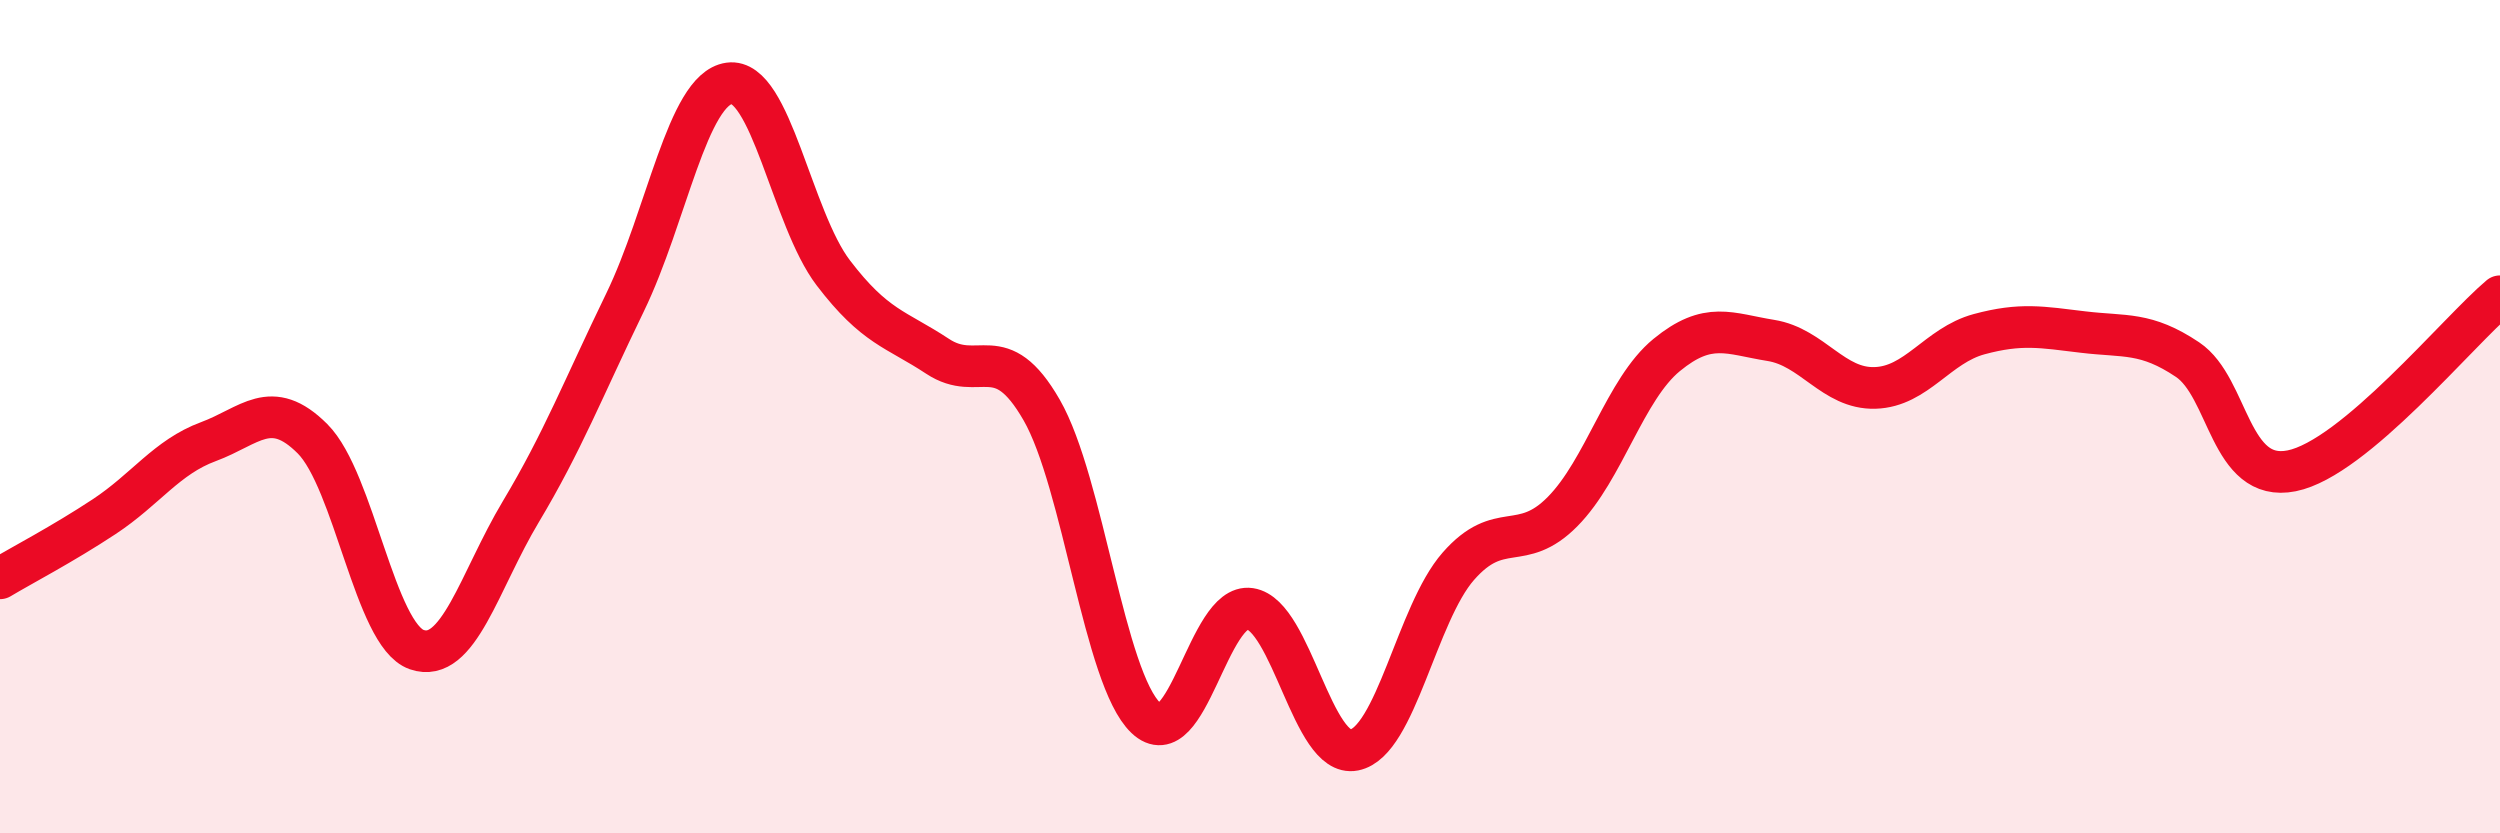
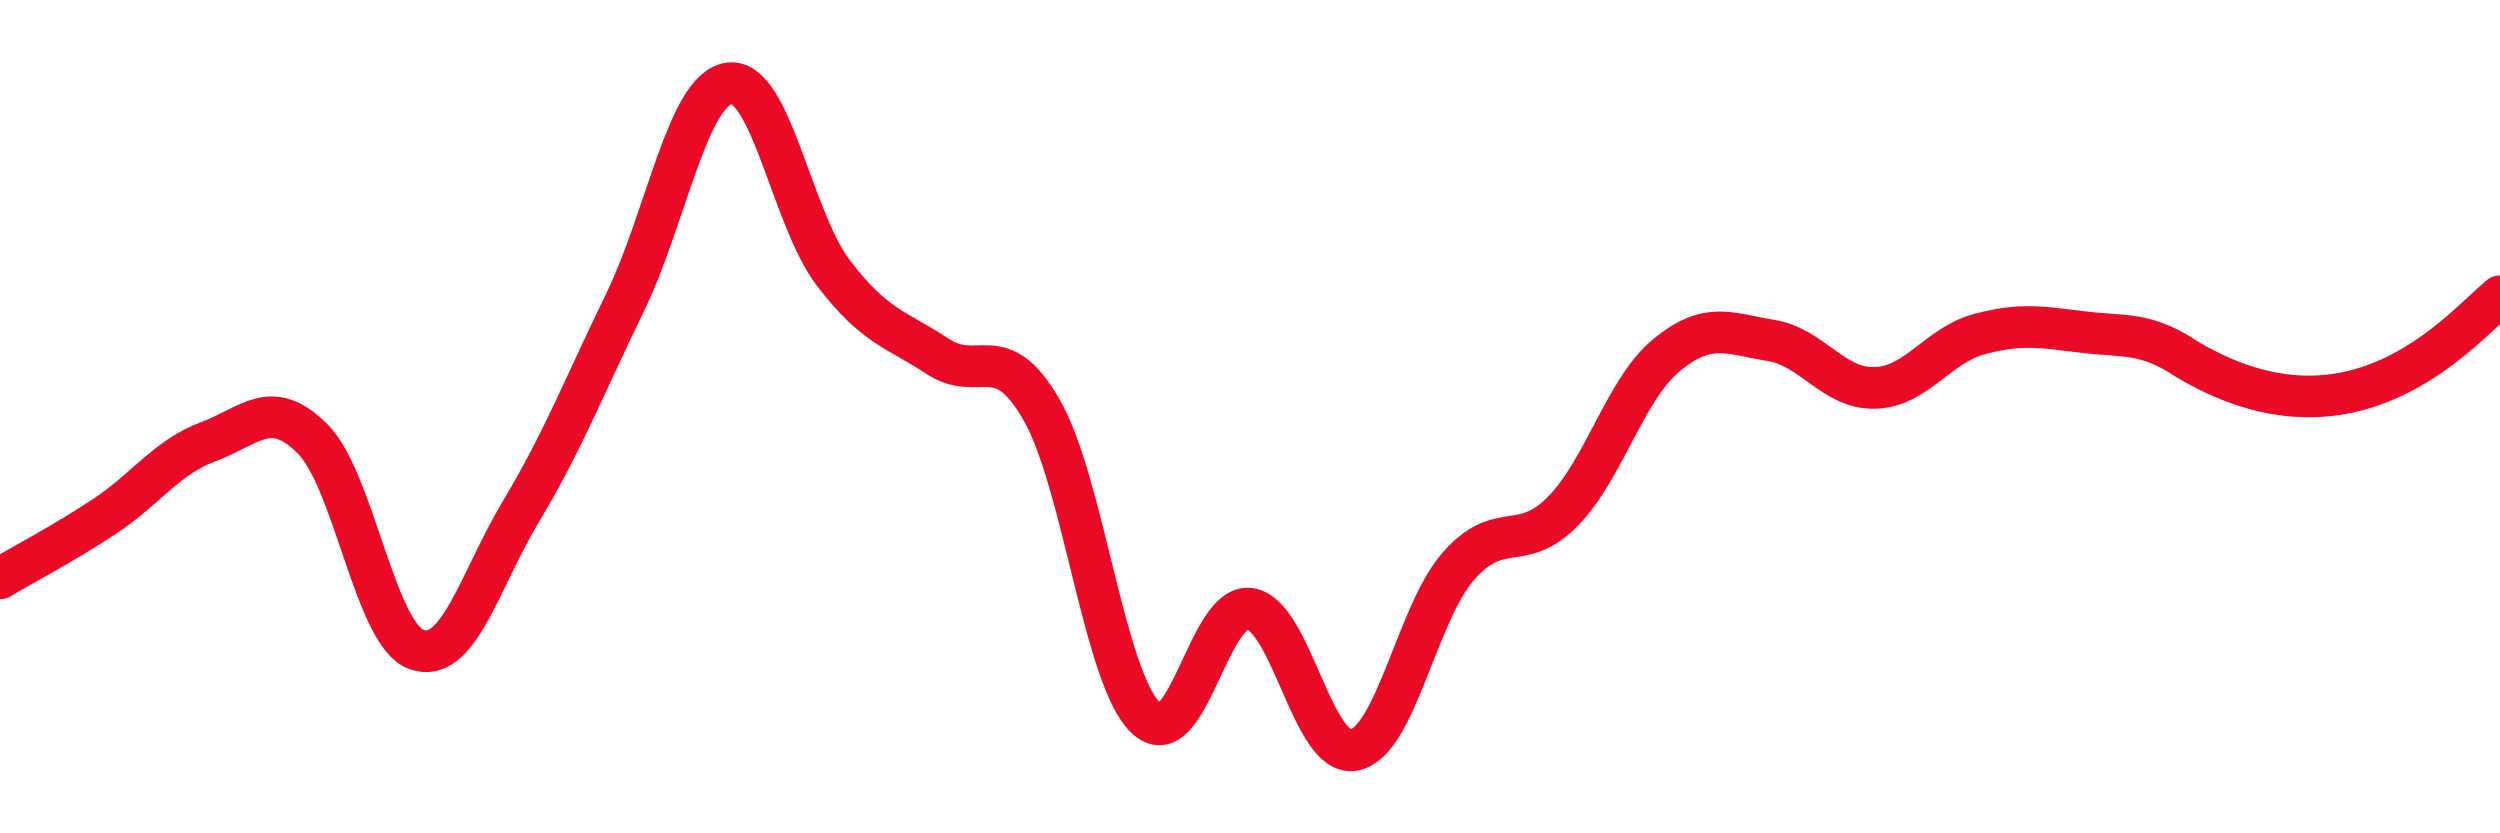
<svg xmlns="http://www.w3.org/2000/svg" width="60" height="20" viewBox="0 0 60 20">
-   <path d="M 0,13.88 C 0.5,13.58 1.5,13.06 2.5,12.4 C 3.5,11.74 4,10.97 5,10.6 C 6,10.23 6.5,9.53 7.5,10.53 C 8.5,11.53 9,15.24 10,15.59 C 11,15.94 11.5,13.95 12.5,12.28 C 13.5,10.61 14,9.32 15,7.26 C 16,5.2 16.5,2.14 17.5,2 C 18.5,1.86 19,5.24 20,6.55 C 21,7.86 21.5,7.89 22.5,8.55 C 23.5,9.21 24,8.1 25,9.84 C 26,11.58 26.5,16.28 27.5,17.23 C 28.5,18.18 29,14.46 30,14.61 C 31,14.76 31.5,18.2 32.5,18 C 33.5,17.8 34,14.73 35,13.59 C 36,12.45 36.5,13.29 37.5,12.28 C 38.5,11.27 39,9.34 40,8.52 C 41,7.7 41.5,8.01 42.5,8.17 C 43.5,8.33 44,9.34 45,9.31 C 46,9.28 46.5,8.29 47.5,8.02 C 48.5,7.75 49,7.85 50,7.97 C 51,8.09 51.5,7.96 52.5,8.63 C 53.5,9.3 53.5,11.6 55,11.3 C 56.5,11 59,7.95 60,7.11L60 20L0 20Z" fill="#EB0A25" opacity="0.1" stroke-linecap="round" stroke-linejoin="round" />
-   <path d="M 0,13.88 C 0.5,13.58 1.5,13.06 2.5,12.4 C 3.5,11.74 4,10.97 5,10.6 C 6,10.23 6.5,9.53 7.5,10.53 C 8.5,11.53 9,15.24 10,15.59 C 11,15.94 11.5,13.95 12.5,12.28 C 13.5,10.61 14,9.32 15,7.26 C 16,5.2 16.5,2.14 17.5,2 C 18.5,1.86 19,5.24 20,6.55 C 21,7.86 21.5,7.89 22.5,8.55 C 23.5,9.21 24,8.1 25,9.84 C 26,11.58 26.5,16.28 27.5,17.23 C 28.5,18.18 29,14.46 30,14.61 C 31,14.76 31.5,18.2 32.5,18 C 33.5,17.8 34,14.73 35,13.59 C 36,12.45 36.5,13.29 37.5,12.28 C 38.5,11.27 39,9.34 40,8.52 C 41,7.7 41.5,8.01 42.5,8.17 C 43.5,8.33 44,9.34 45,9.31 C 46,9.28 46.5,8.29 47.5,8.02 C 48.5,7.75 49,7.85 50,7.97 C 51,8.09 51.5,7.96 52.5,8.63 C 53.5,9.3 53.5,11.6 55,11.3 C 56.5,11 59,7.95 60,7.11" stroke="#EB0A25" stroke-width="1" fill="none" stroke-linecap="round" stroke-linejoin="round" />
+   <path d="M 0,13.88 C 0.5,13.58 1.5,13.06 2.5,12.4 C 3.5,11.74 4,10.97 5,10.6 C 6,10.23 6.5,9.53 7.5,10.53 C 8.5,11.53 9,15.24 10,15.59 C 11,15.94 11.5,13.95 12.5,12.28 C 13.5,10.61 14,9.32 15,7.26 C 16,5.2 16.5,2.14 17.5,2 C 18.5,1.86 19,5.24 20,6.55 C 21,7.86 21.5,7.89 22.5,8.55 C 23.5,9.21 24,8.1 25,9.84 C 26,11.58 26.5,16.28 27.5,17.23 C 28.5,18.18 29,14.46 30,14.61 C 31,14.76 31.5,18.2 32.5,18 C 33.5,17.8 34,14.73 35,13.59 C 36,12.45 36.5,13.29 37.5,12.28 C 38.5,11.27 39,9.34 40,8.52 C 41,7.7 41.5,8.01 42.5,8.17 C 43.5,8.33 44,9.34 45,9.31 C 46,9.28 46.5,8.29 47.5,8.02 C 48.5,7.75 49,7.85 50,7.97 C 51,8.09 51.5,7.96 52.5,8.63 C 56.5,11 59,7.95 60,7.11" stroke="#EB0A25" stroke-width="1" fill="none" stroke-linecap="round" stroke-linejoin="round" />
</svg>